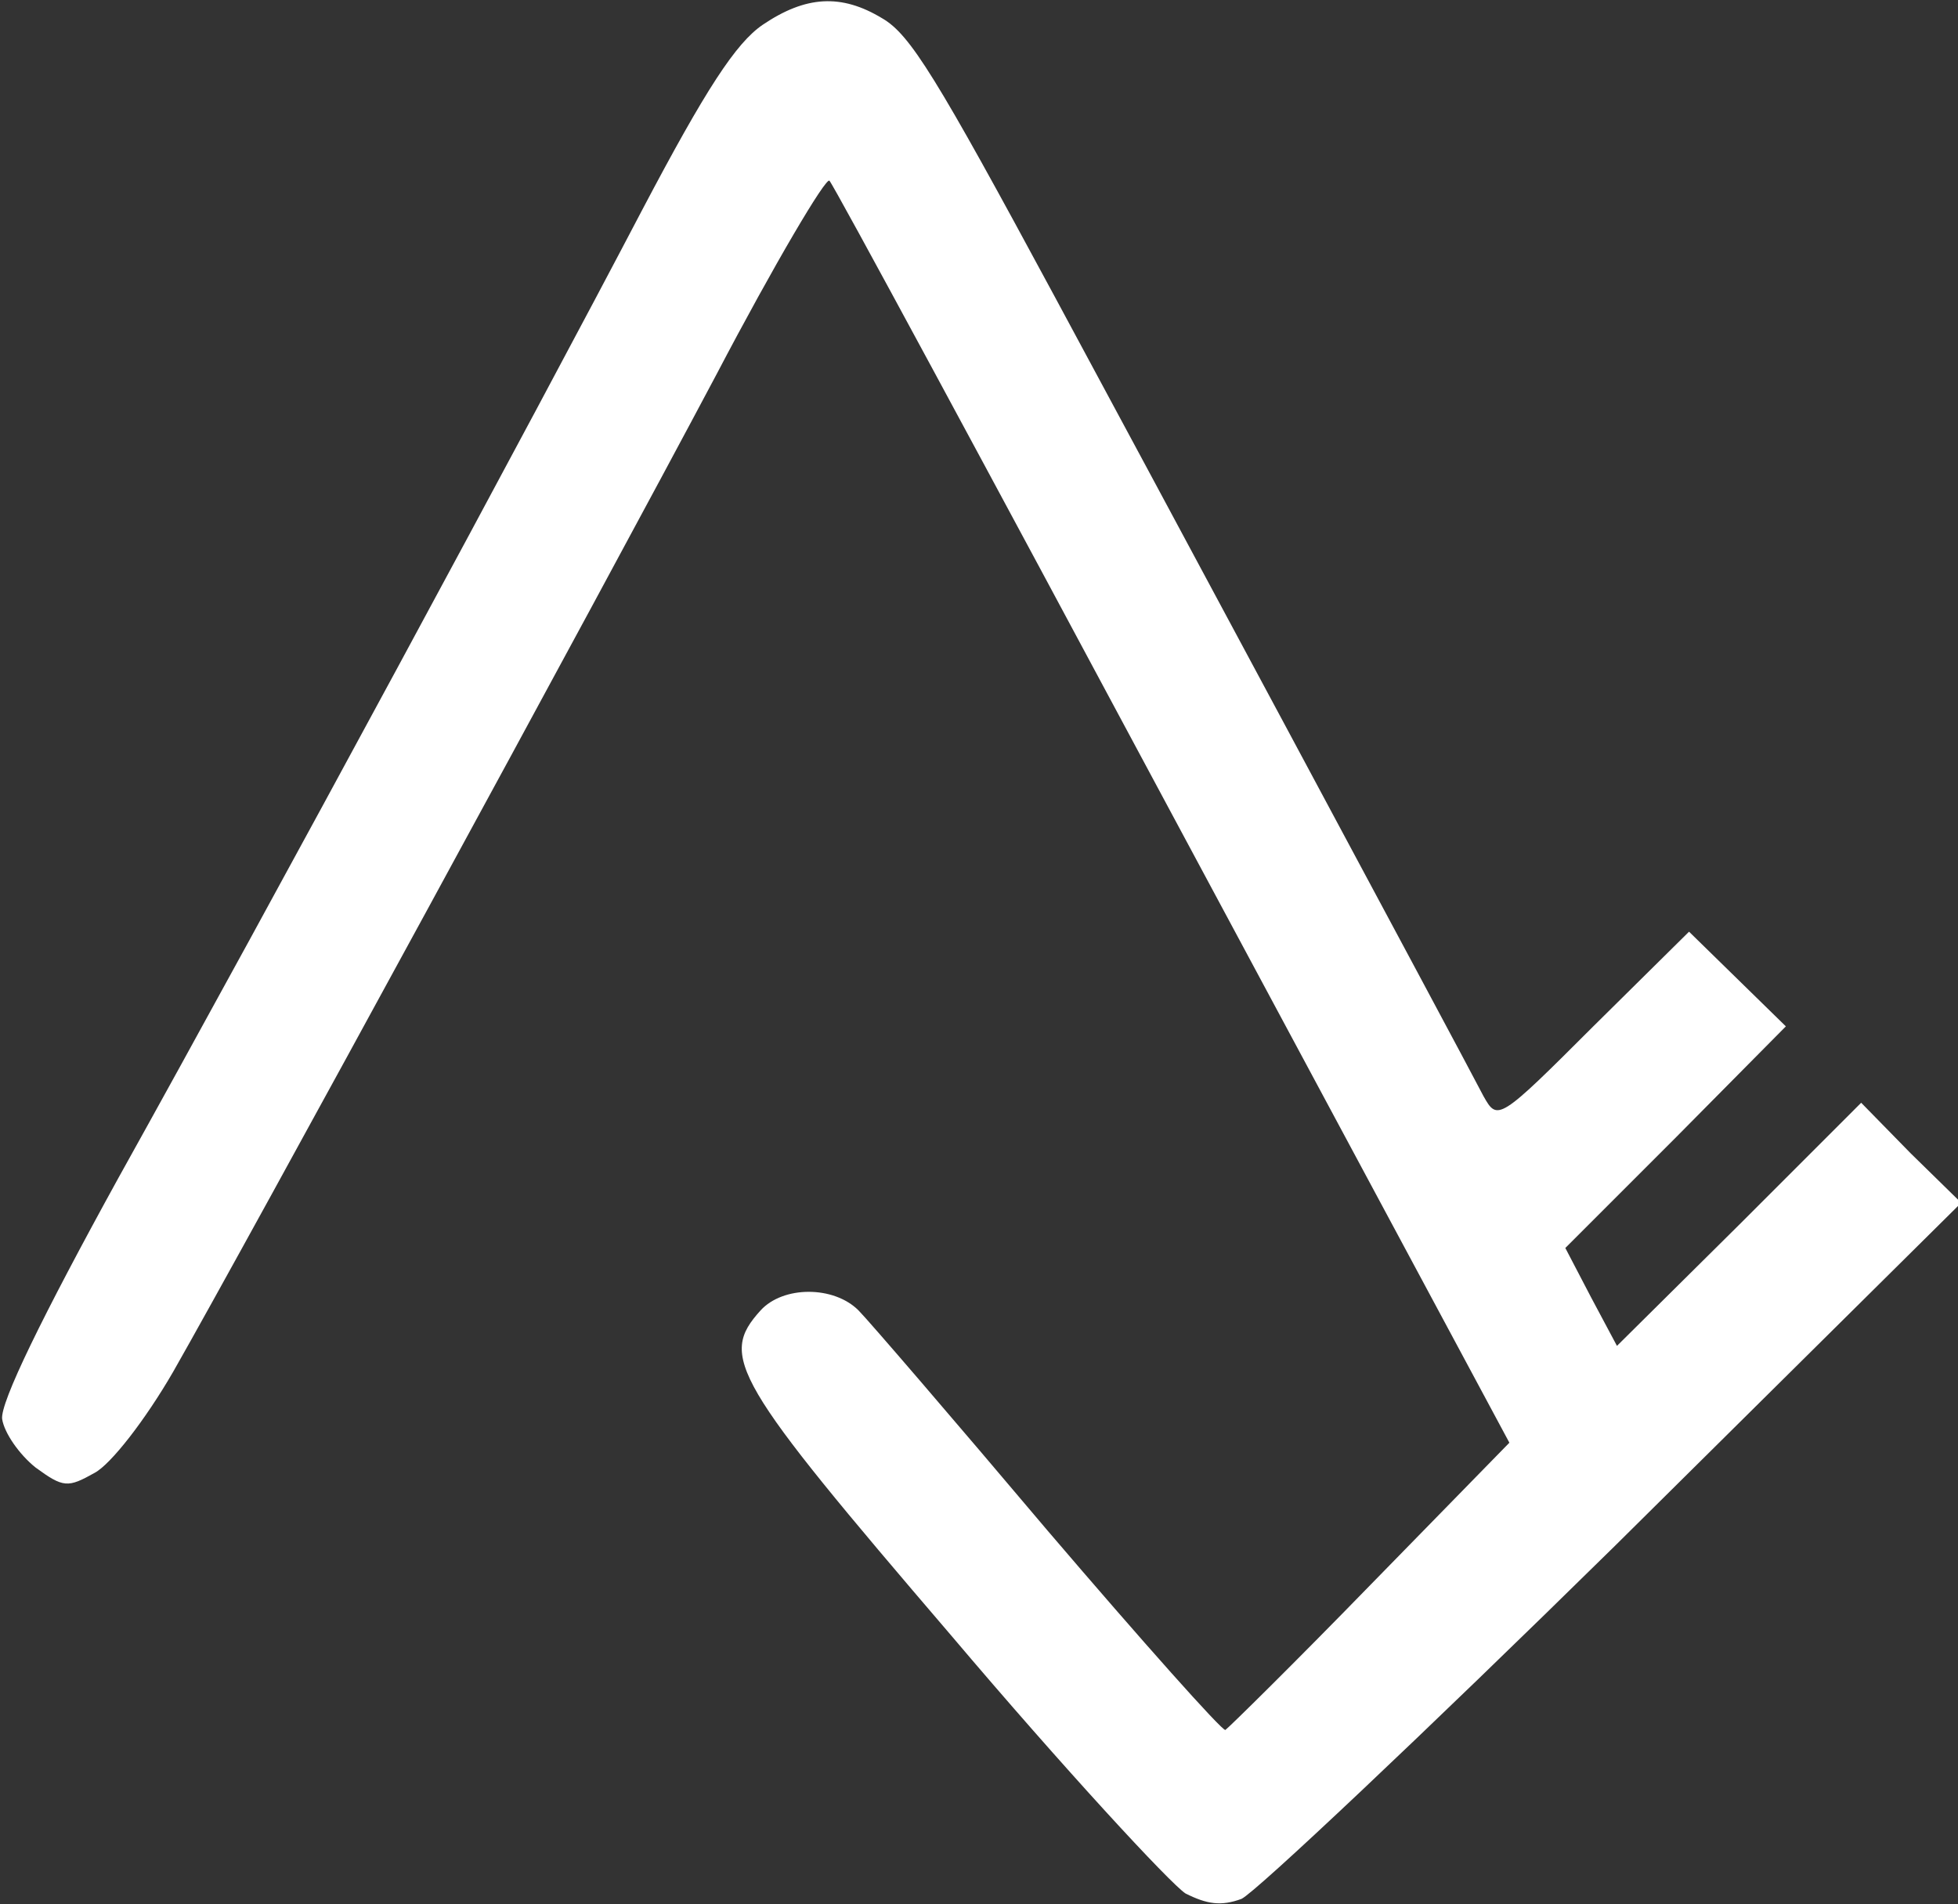
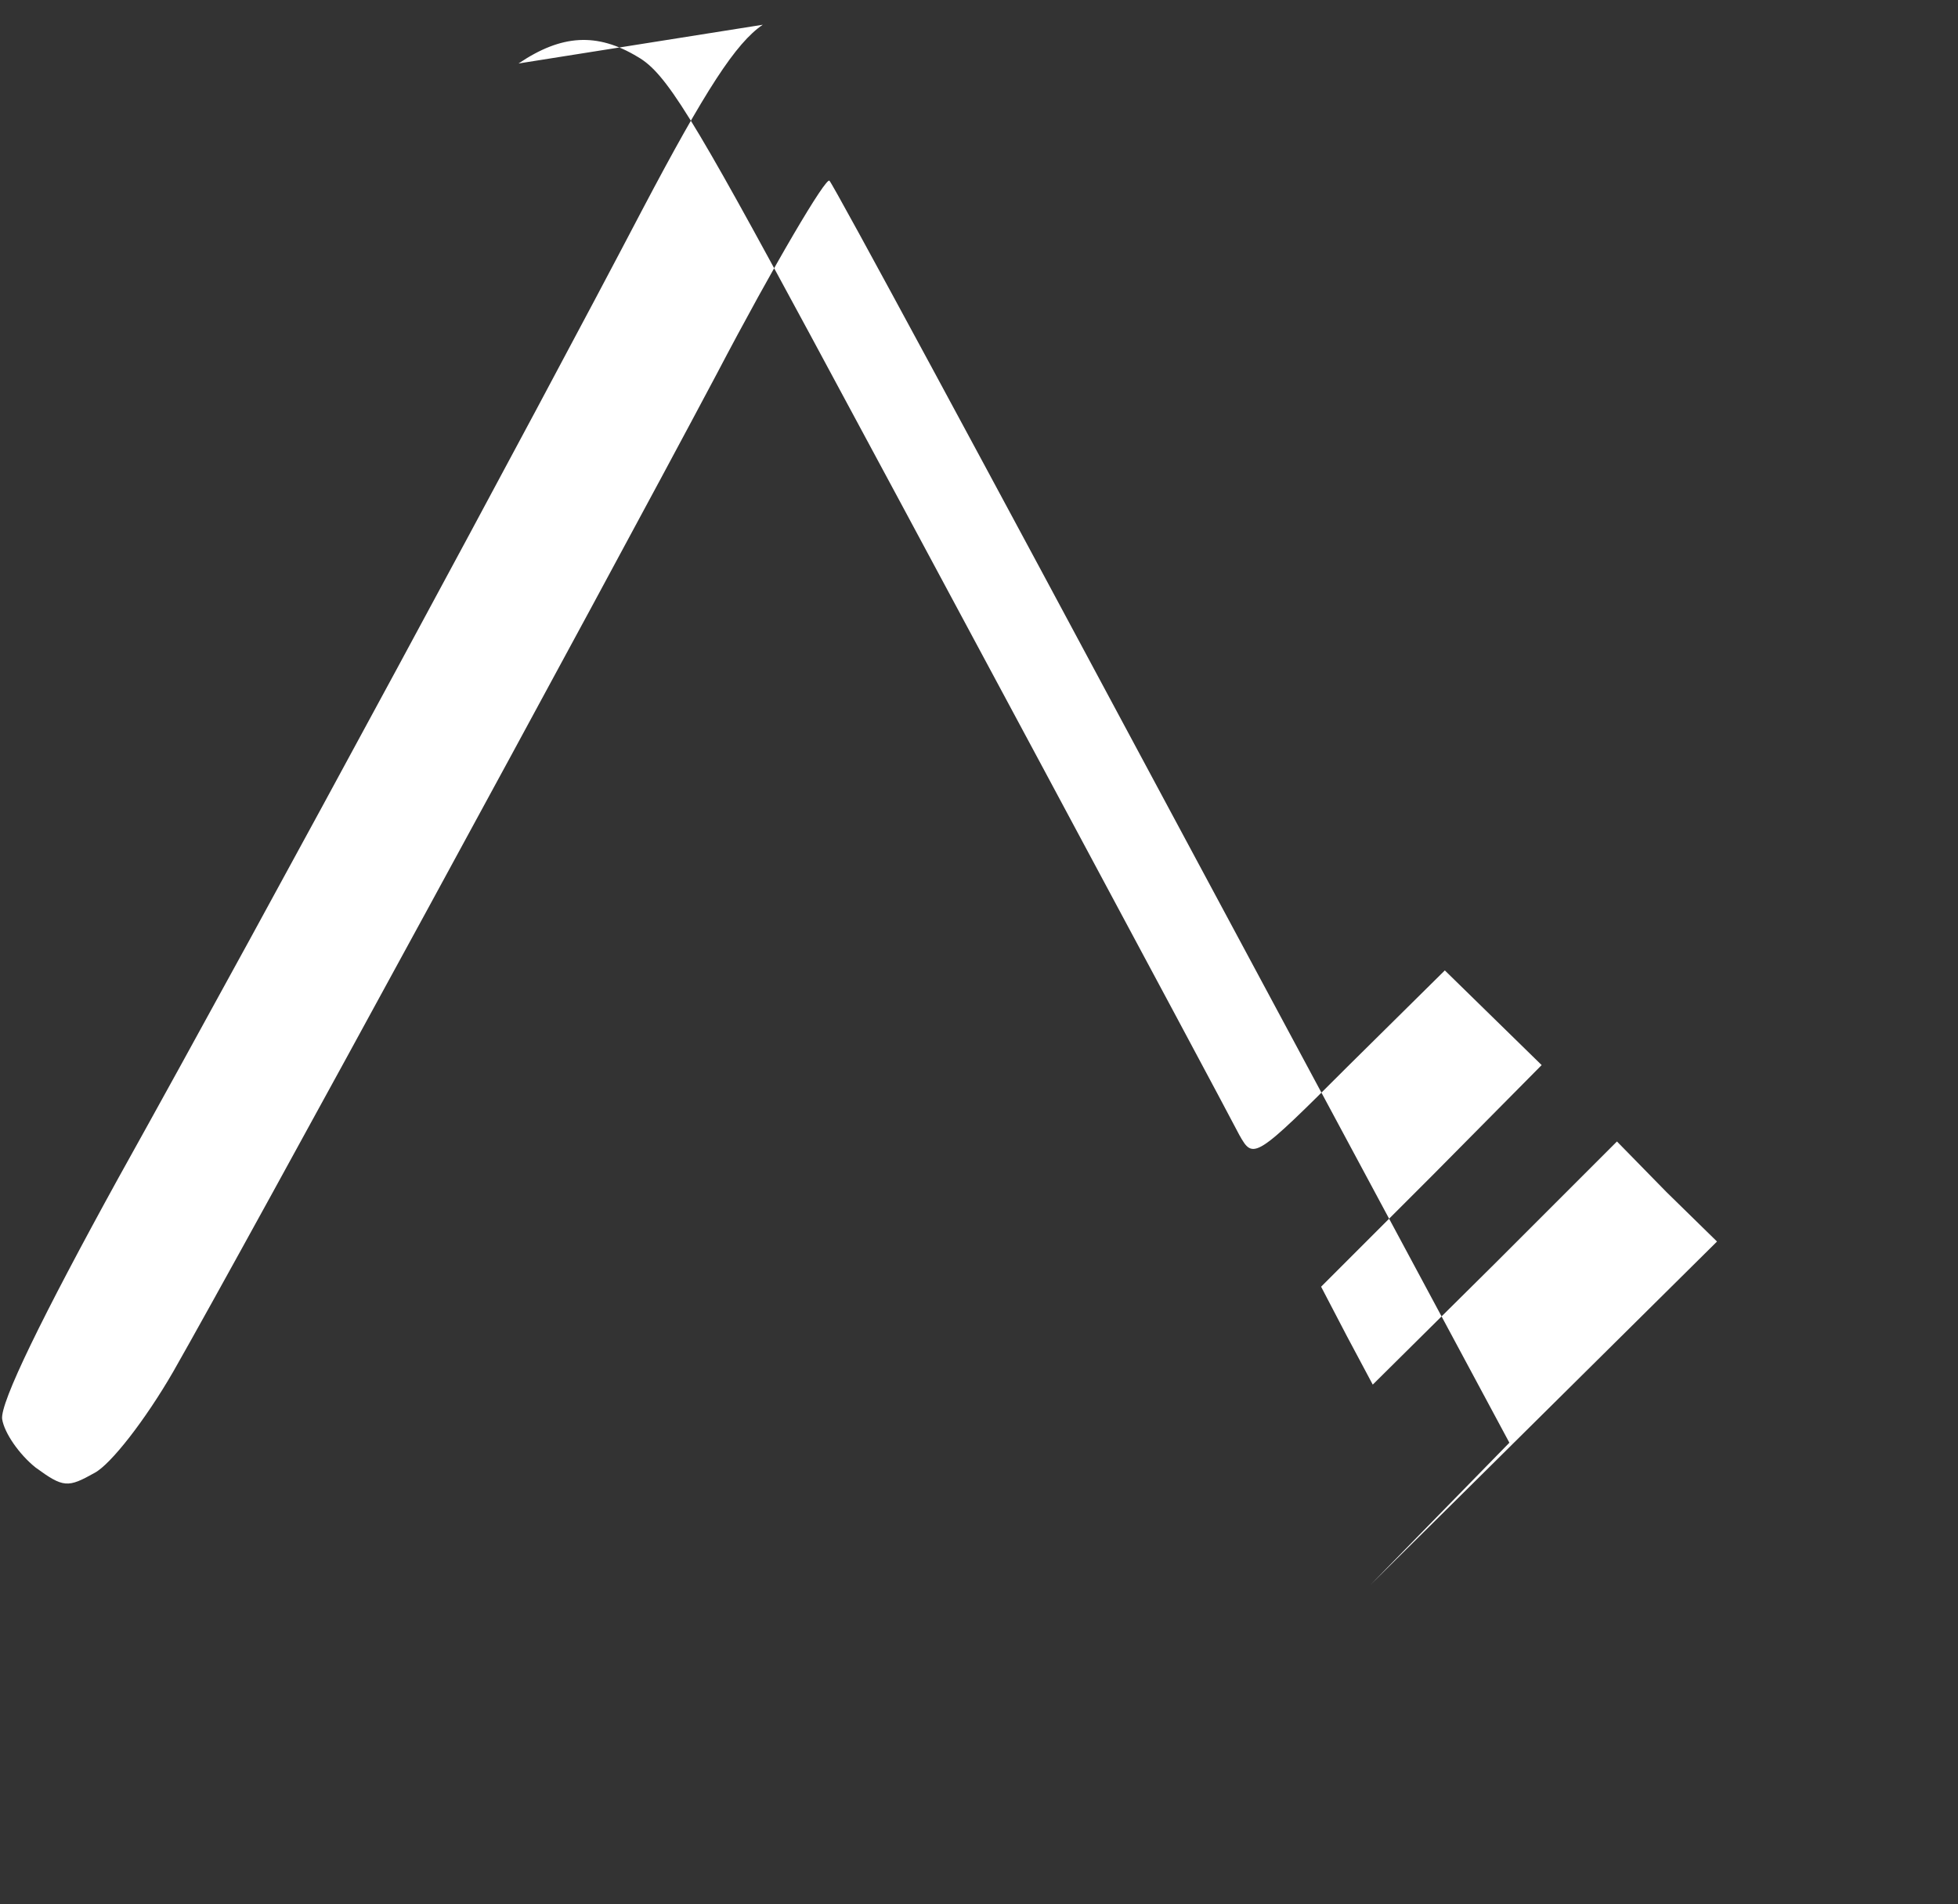
<svg xmlns="http://www.w3.org/2000/svg" version="1.0" width="182pt" height="177pt" viewBox="0 0 182 177" preserveAspectRatio="xMidYMid meet">
  <rect x="0" y="0" width="182" height="177" fill="#333333" stroke="none" />
  <g transform="translate(0,177) scale(0.1,-0.1)" fill="#FFFFFF" stroke="none">
-     <path d="M709 1747 c-25 -17 -53 -60 -112 -172 -101 -193 -345 -645 -487 -900 -71 -129 -110 -209 -108 -224 2 -13 16 -33 31 -45 26 -19 30 -19 55 -5 15 8 47 49 73 94 69 121 393 716 505 927 54 103 102 184 105 180 4 -4 147 -269 319 -590 l313 -583 -129 -132 c-71 -73 -132 -133 -135 -135 -3 -1 -77 82 -165 185 -87 103 -167 196 -176 205 -23 23 -70 23 -91 0 -39 -43 -26 -65 177 -302 105 -124 204 -231 218 -240 20 -10 33 -12 52 -5 13 6 169 153 347 328 l322 319 -47 46 -46 47 -113 -113 -114 -113 -24 45 -24 46 103 103 102 103 -45 44 -45 44 -89 -88 c-88 -88 -89 -88 -102 -65 -18 35 -339 633 -399 744 -110 204 -134 243 -160 258 -38 23 -71 21 -111 -6z" />
+     <path d="M709 1747 c-25 -17 -53 -60 -112 -172 -101 -193 -345 -645 -487 -900 -71 -129 -110 -209 -108 -224 2 -13 16 -33 31 -45 26 -19 30 -19 55 -5 15 8 47 49 73 94 69 121 393 716 505 927 54 103 102 184 105 180 4 -4 147 -269 319 -590 l313 -583 -129 -132 l322 319 -47 46 -46 47 -113 -113 -114 -113 -24 45 -24 46 103 103 102 103 -45 44 -45 44 -89 -88 c-88 -88 -89 -88 -102 -65 -18 35 -339 633 -399 744 -110 204 -134 243 -160 258 -38 23 -71 21 -111 -6z" />
  </g>
</svg>